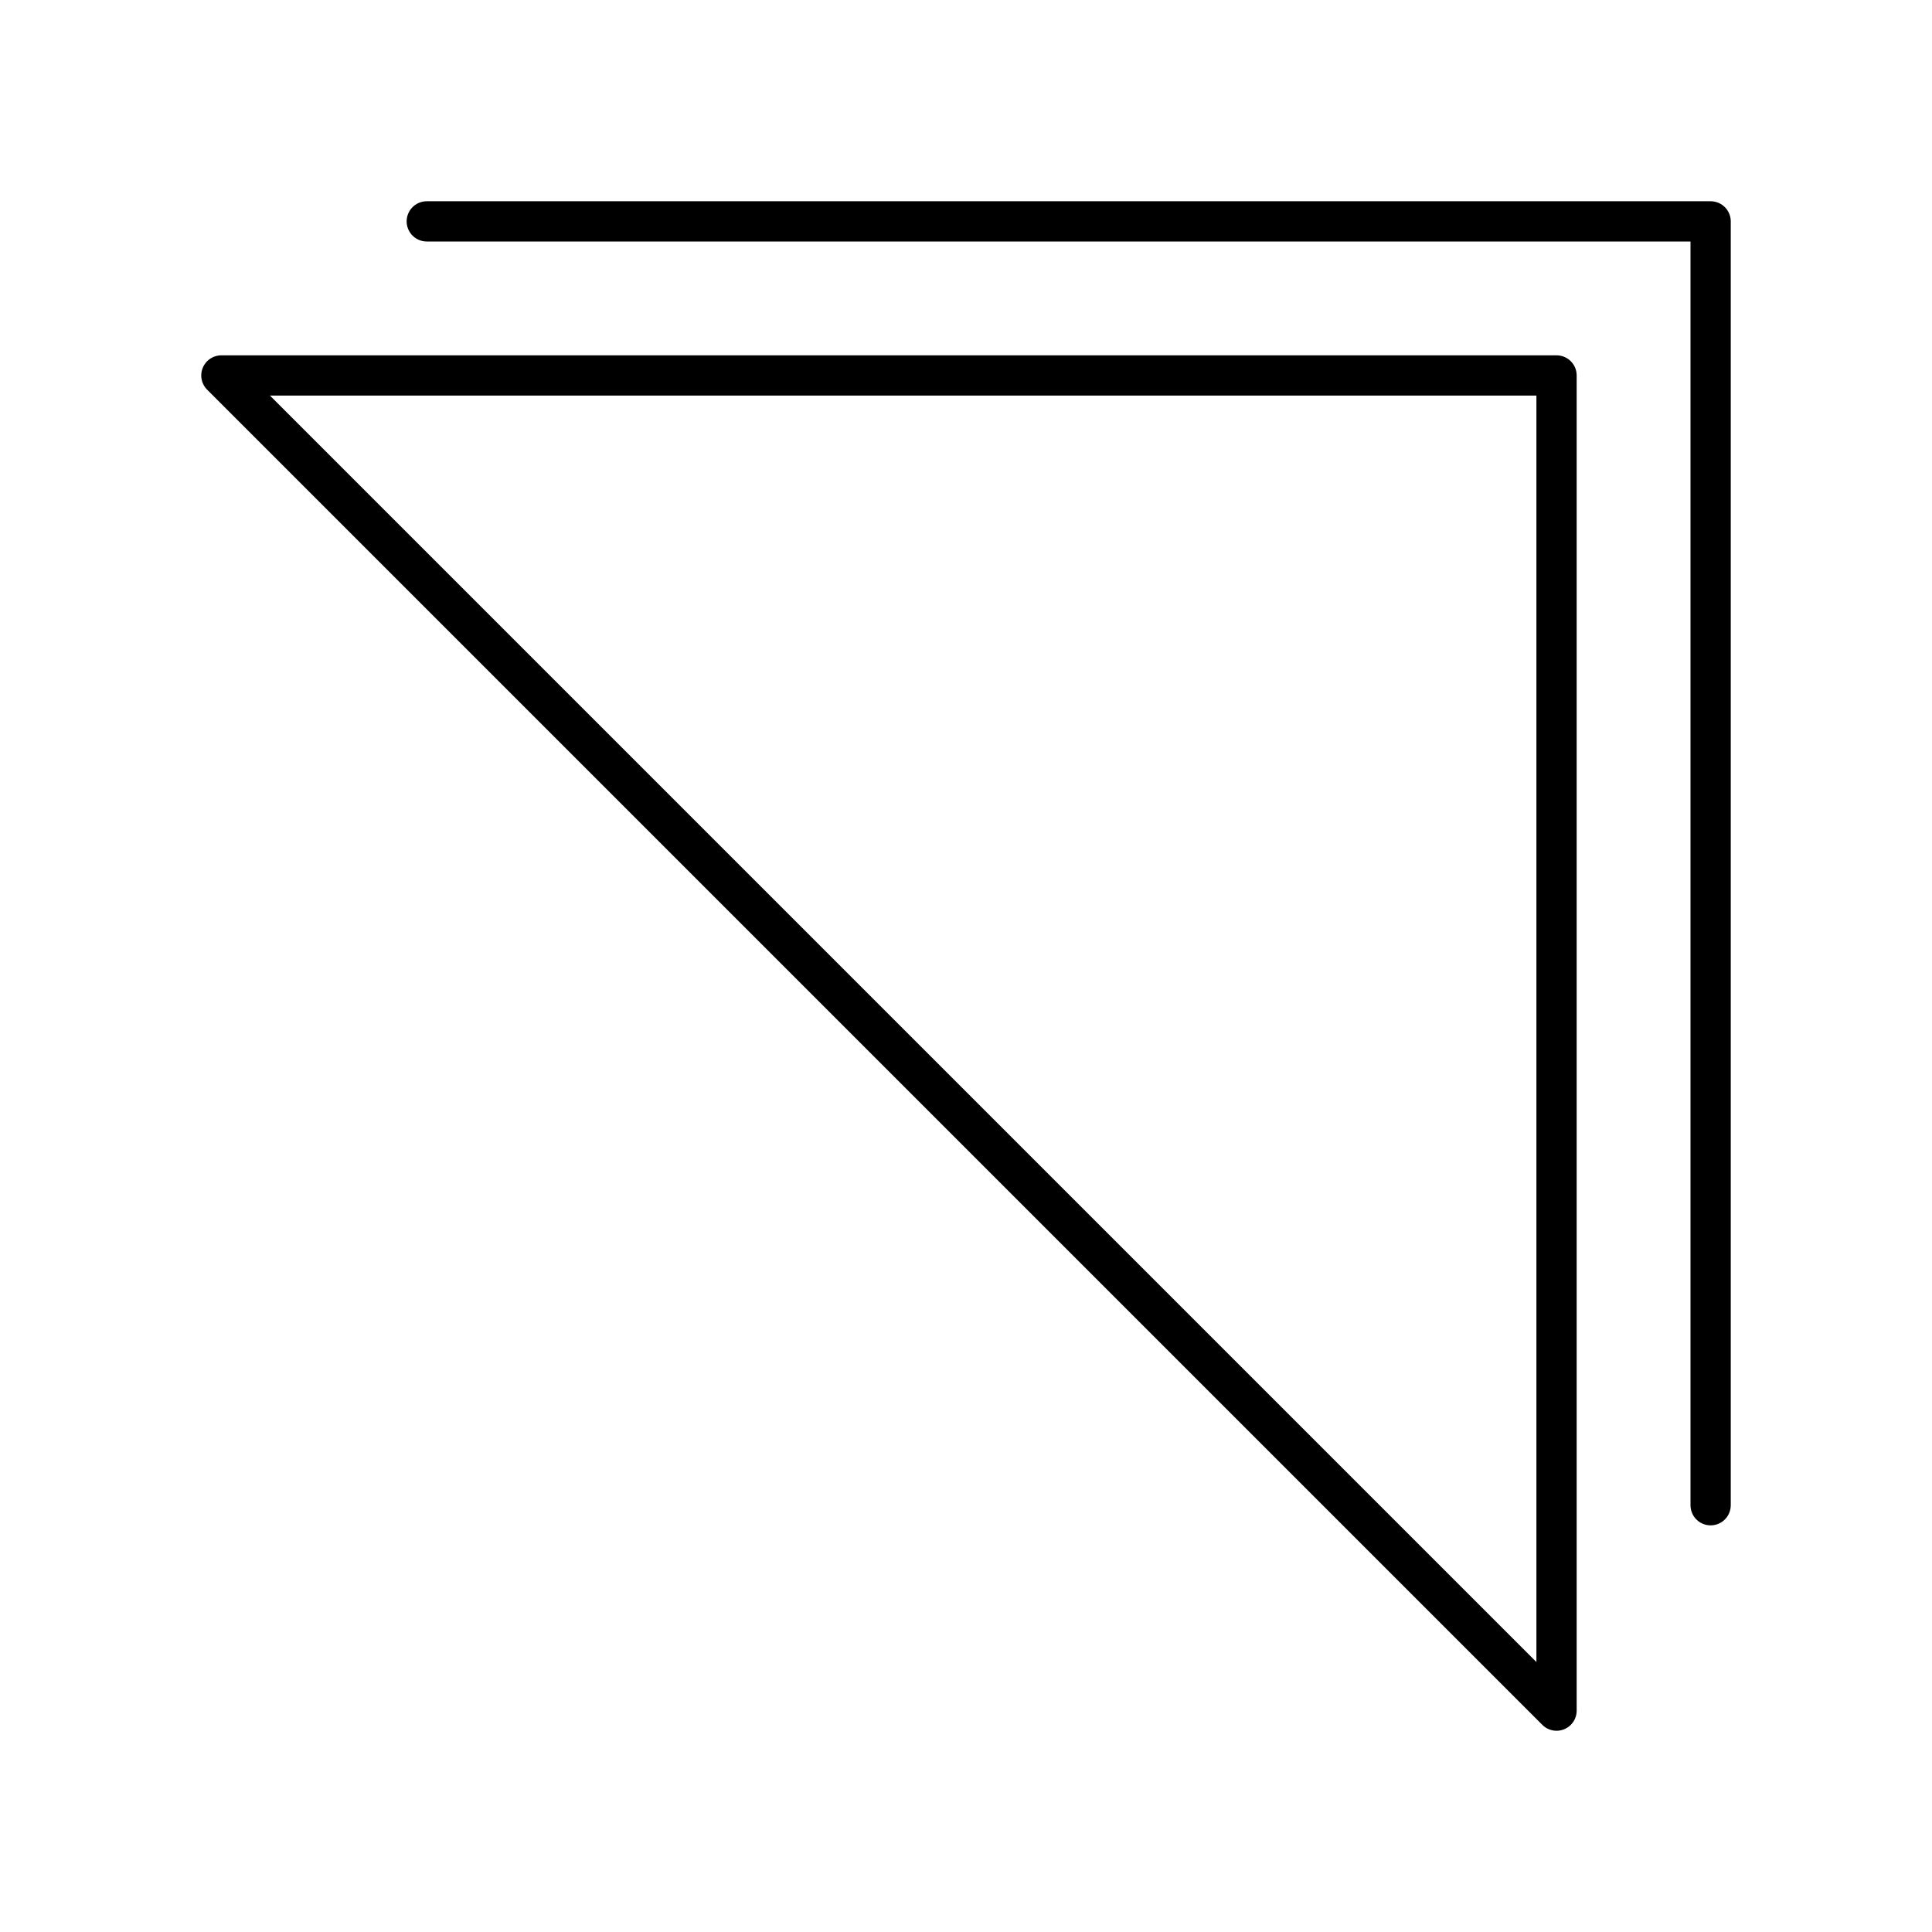
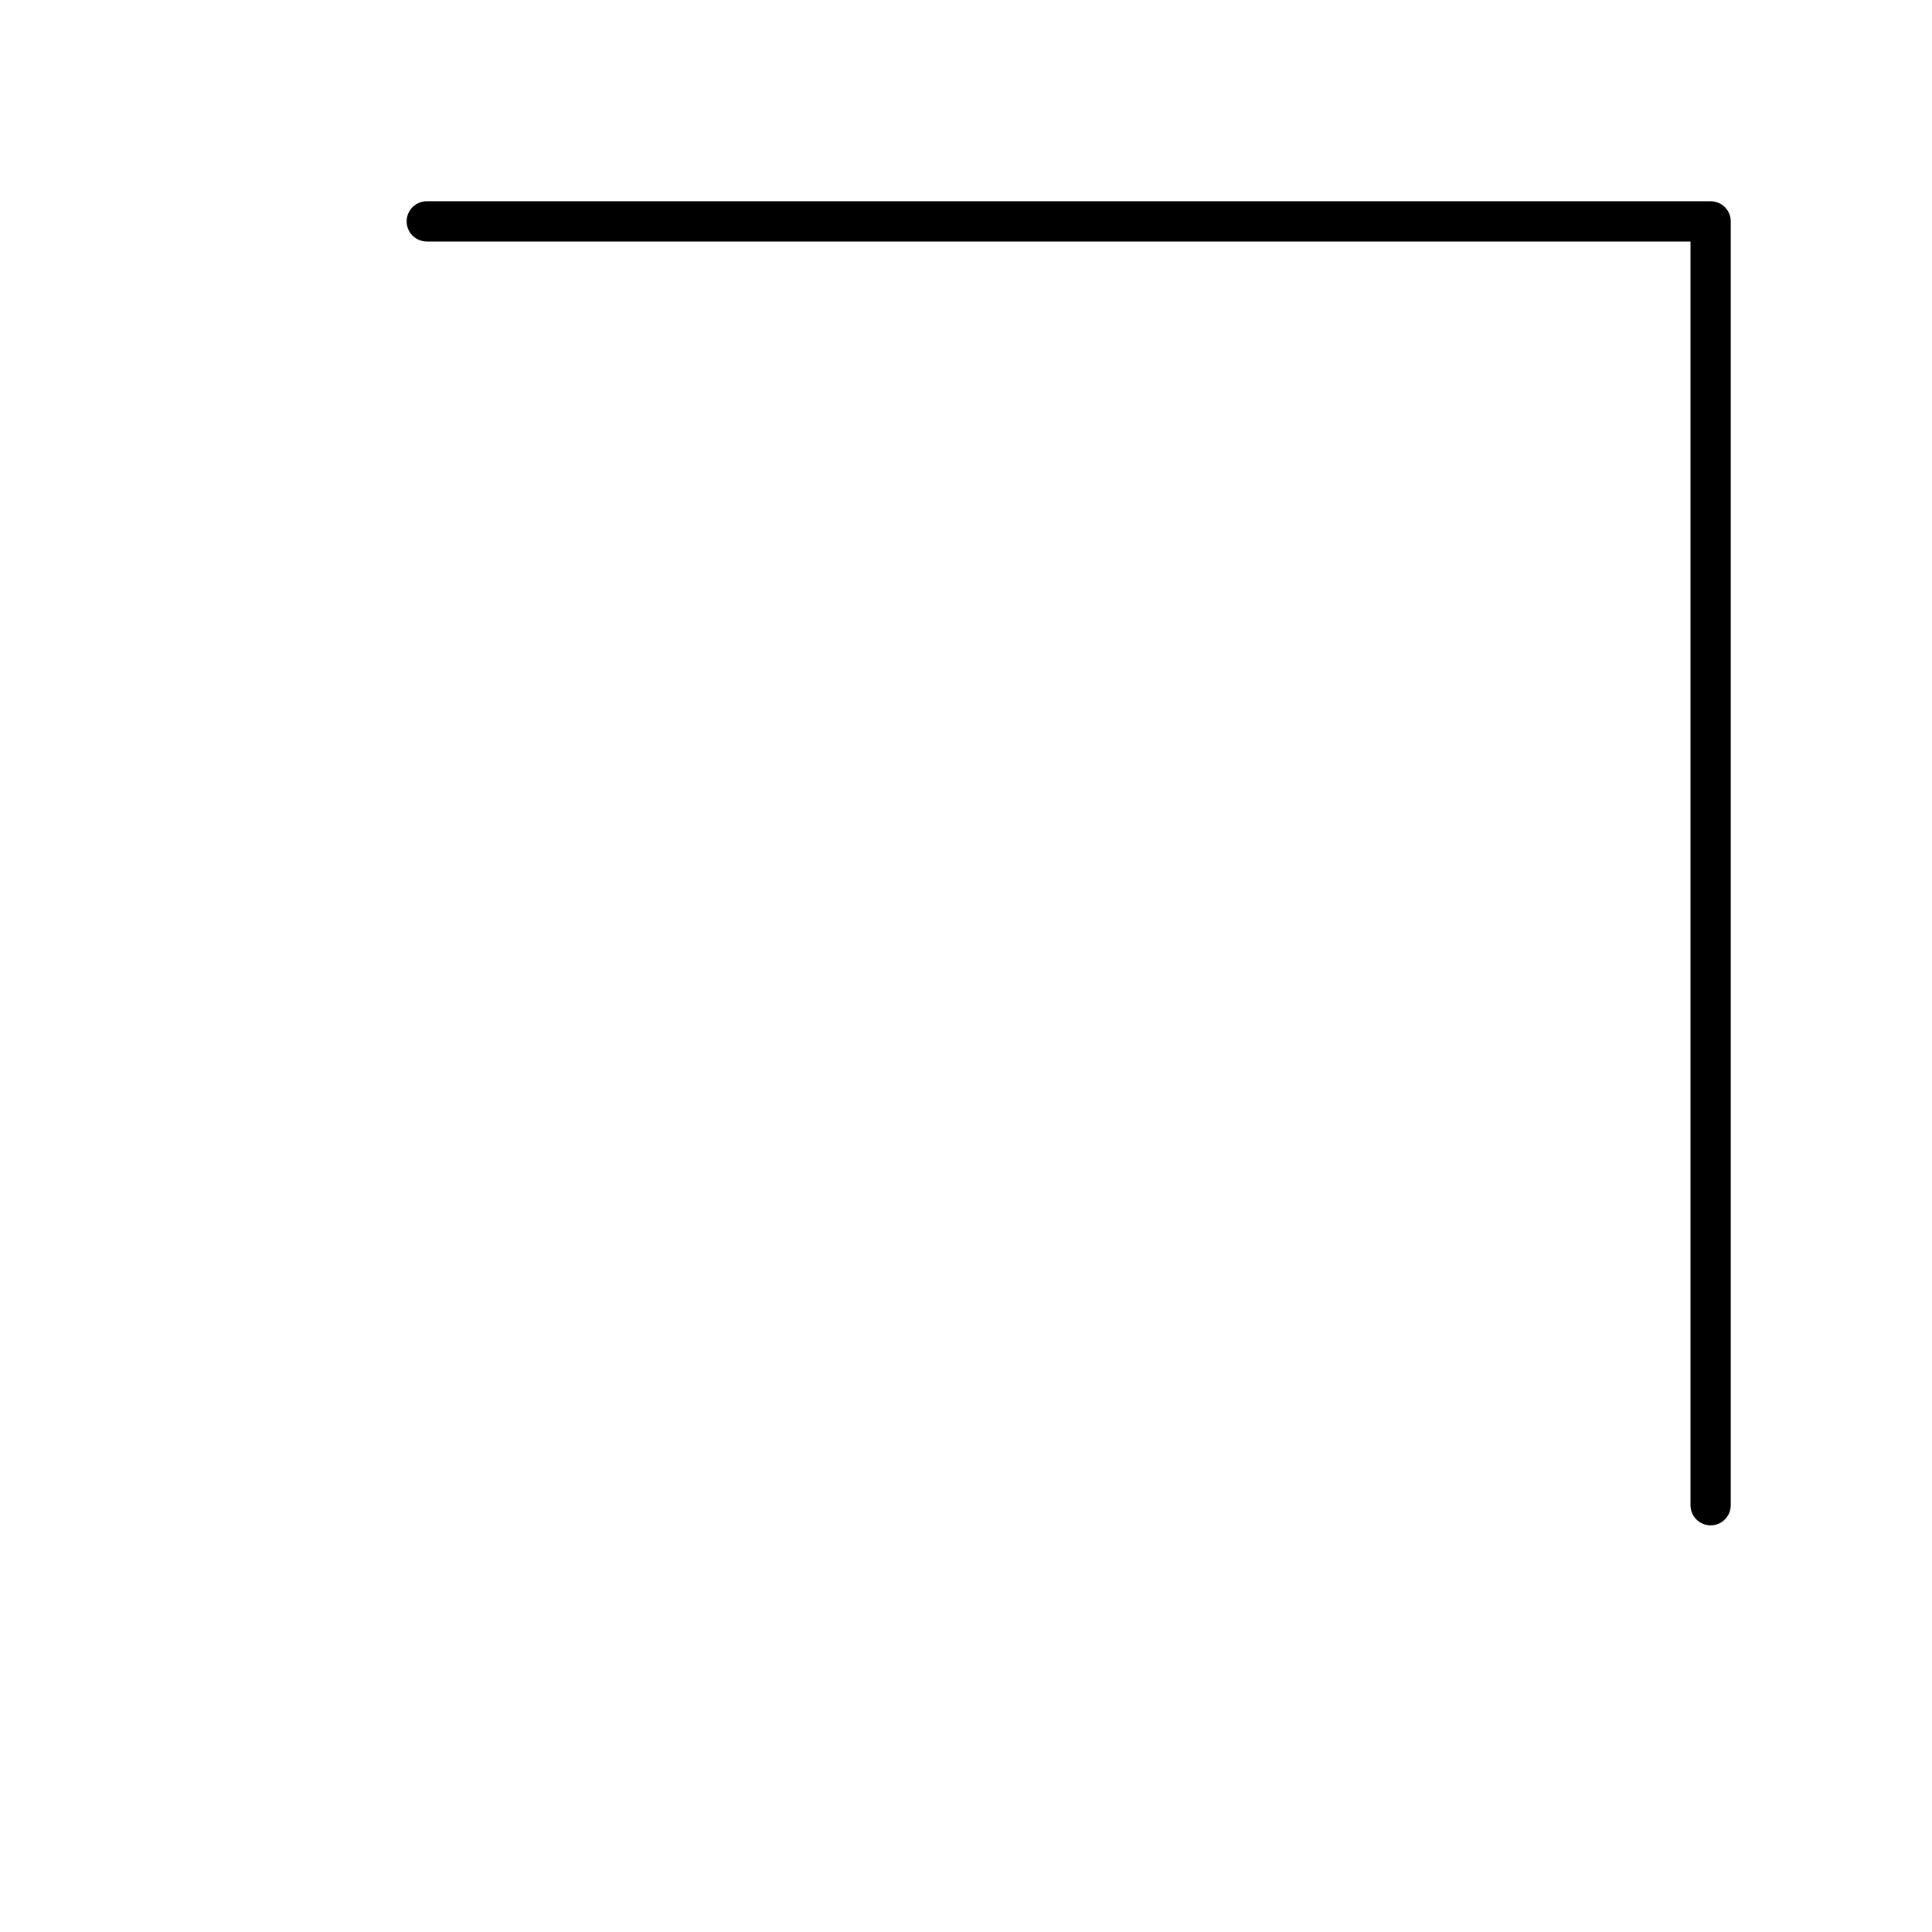
<svg xmlns="http://www.w3.org/2000/svg" width="800" height="800" viewBox="0 0 48 48">
-   <path fill="none" stroke="currentColor" stroke-linecap="round" stroke-linejoin="round" d="M5.5 9.328h33.172V42.5z" />
  <path fill="none" stroke="currentColor" stroke-linecap="round" stroke-linejoin="round" d="M10.603 5.5H42.5v31.897" />
</svg>